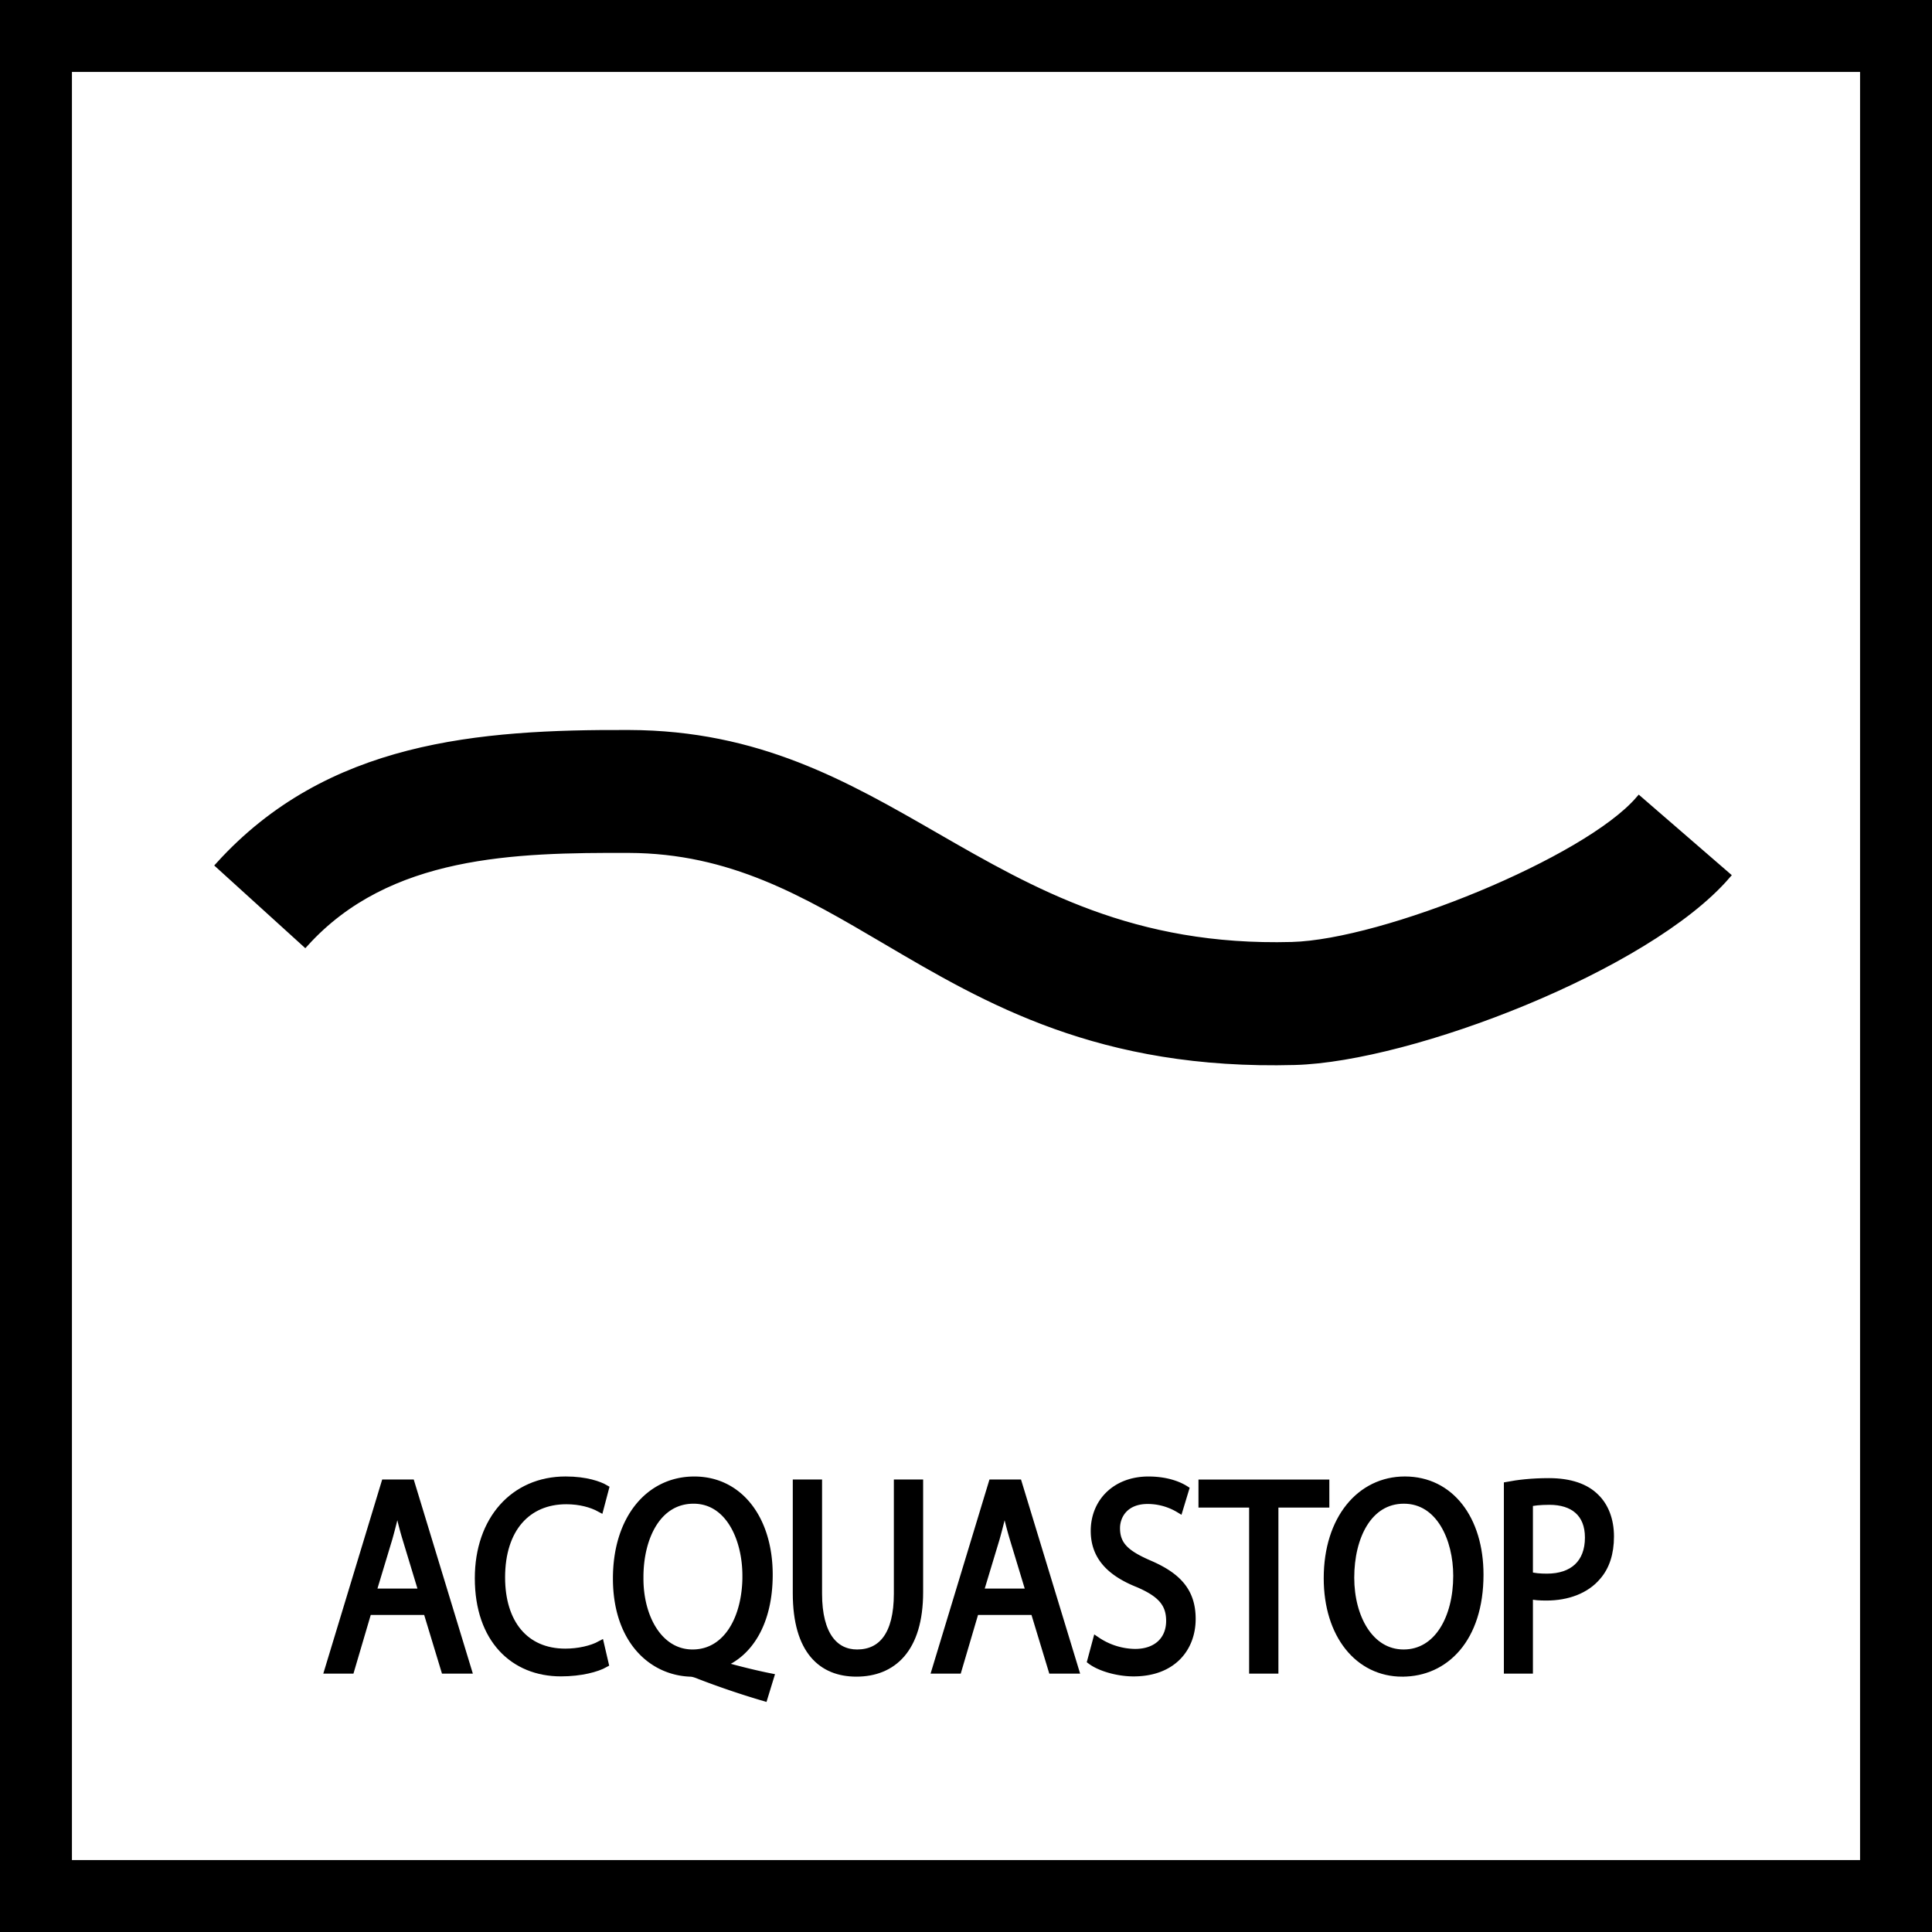
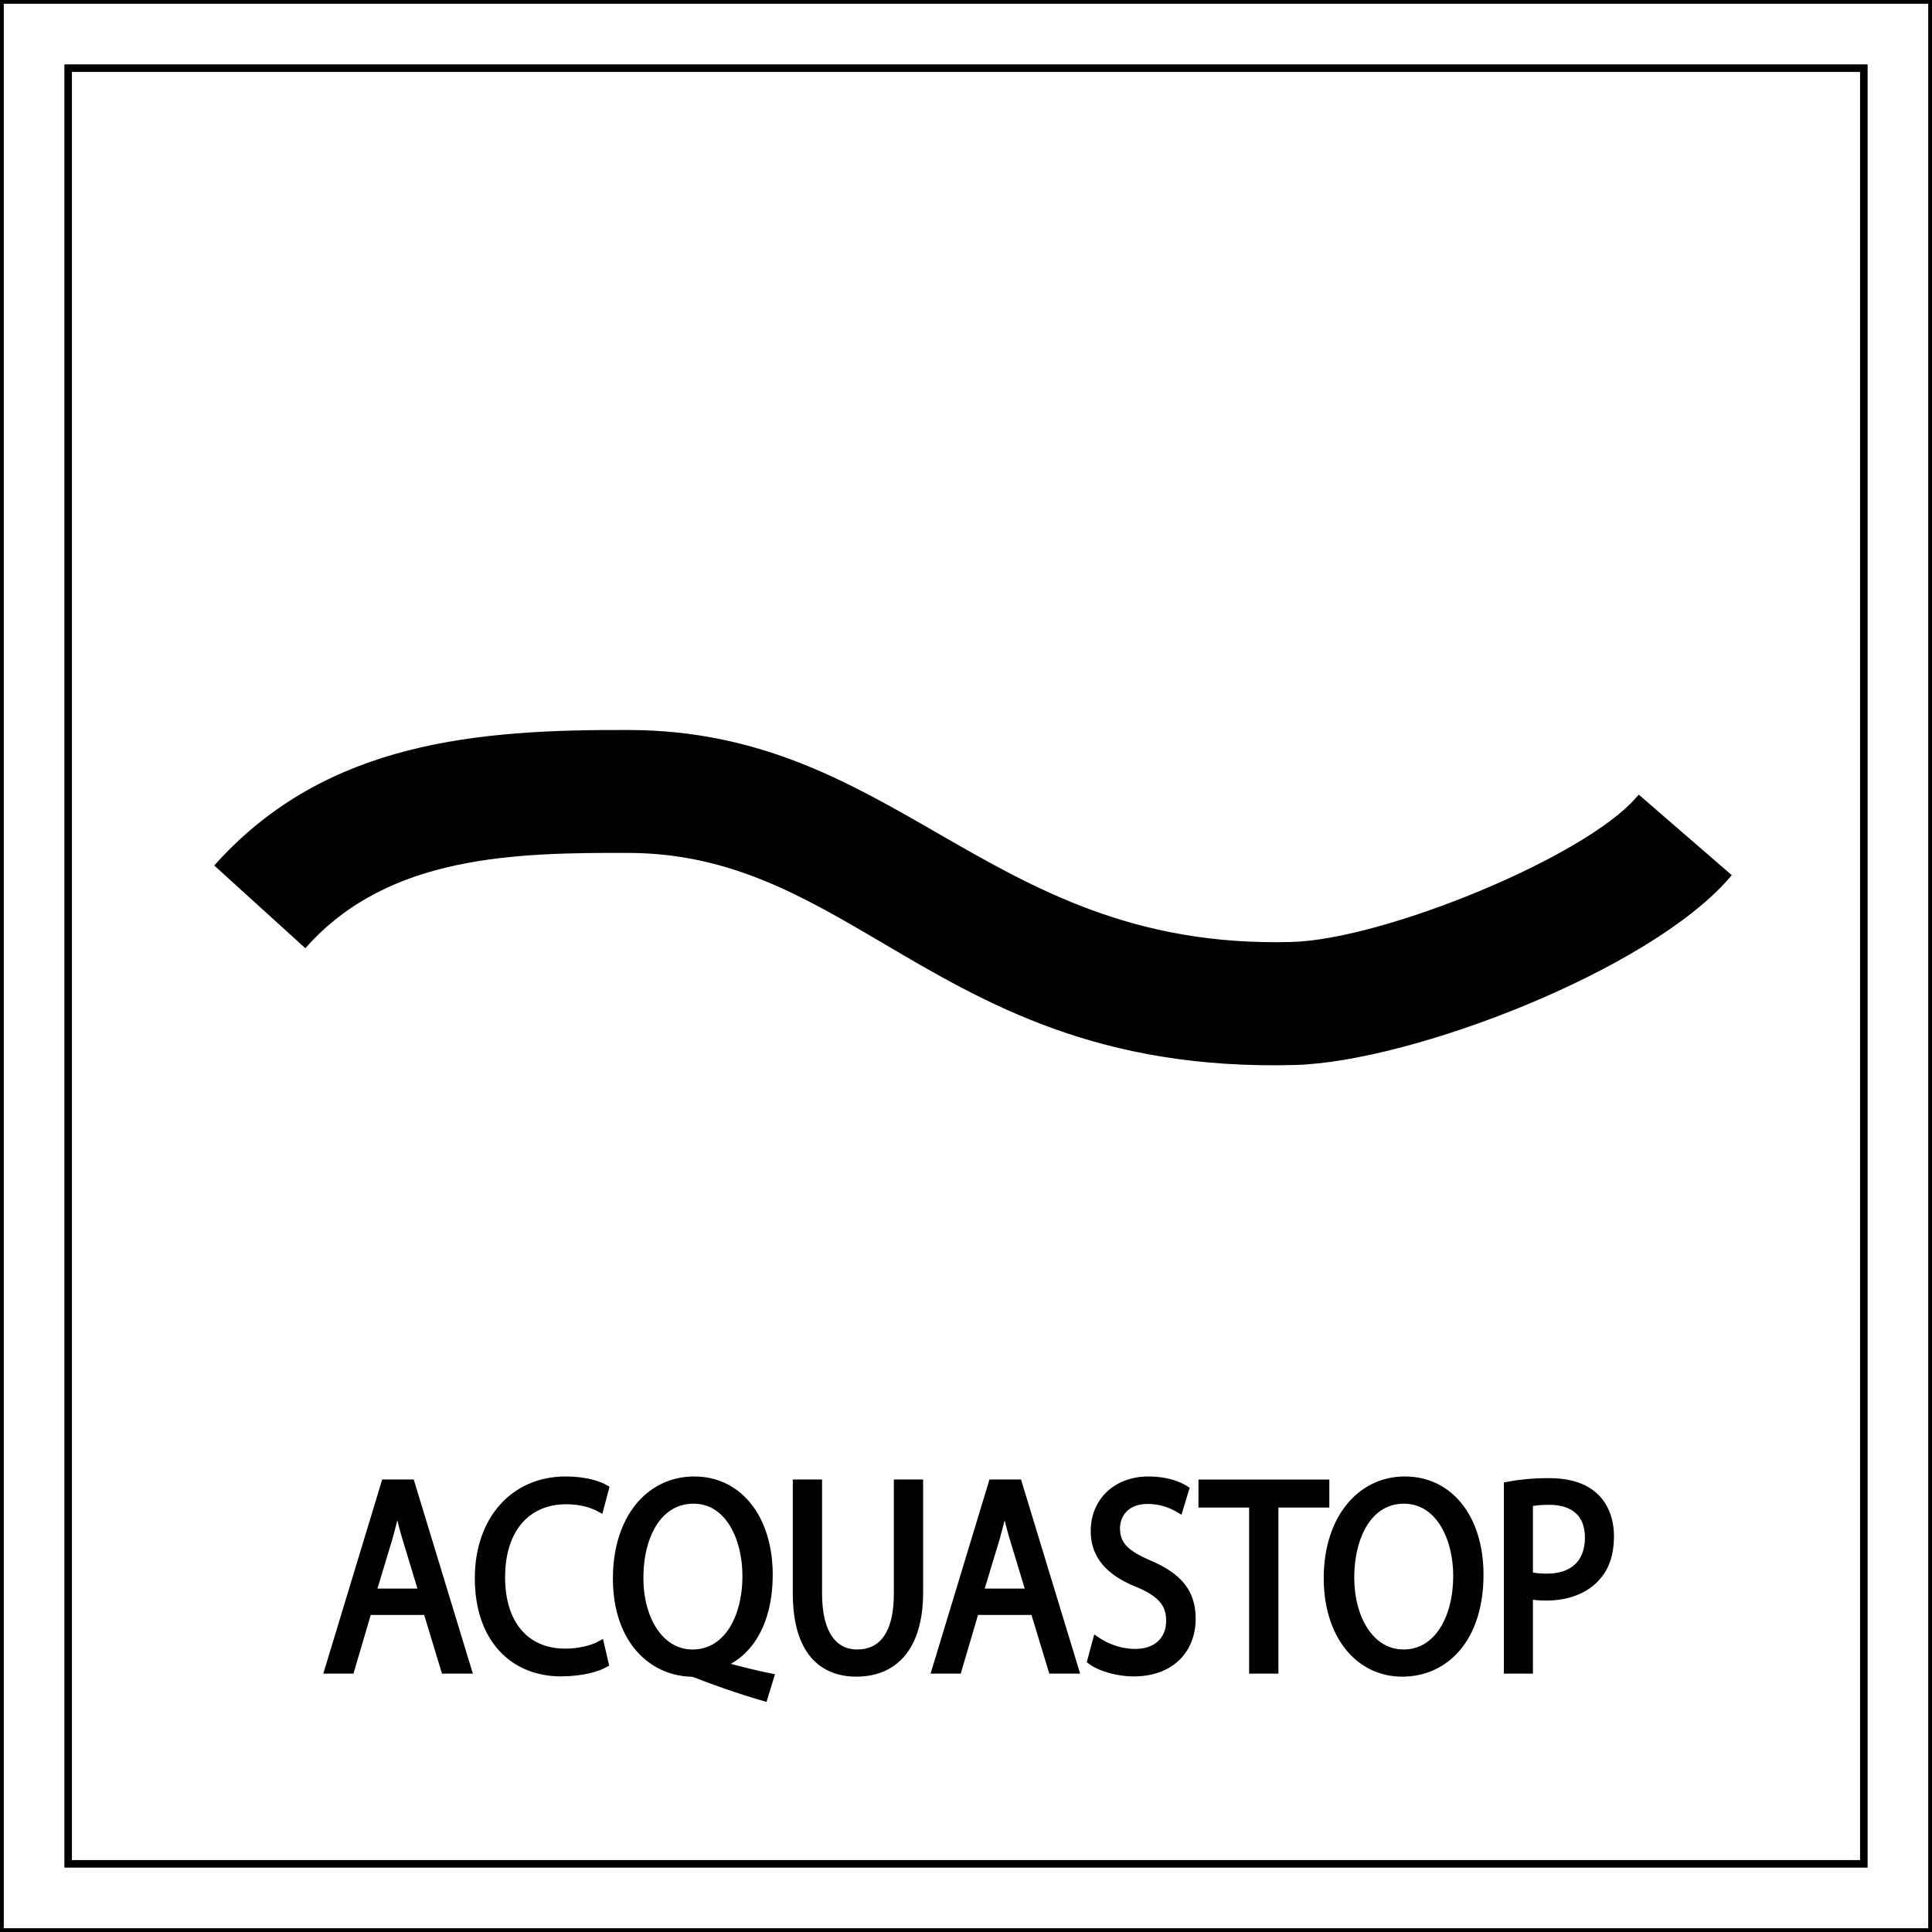
<svg xmlns="http://www.w3.org/2000/svg" width="64" height="64" fill="none">
  <g clip-path="url(#a)">
    <path fill-rule="evenodd" clip-rule="evenodd" d="m12.188 53.372-.573 1.944h-.737l1.875-6.18h.86l1.882 6.18h-.761l-.59-1.944h-1.956Zm1.809-.623-.54-1.78c-.116-.379-.195-.725-.272-1.062l-.015-.065h-.016a20.08 20.08 0 0 1-.279 1.119l-.54 1.788h1.662Z" fill="#000" />
    <path d="M18.58 55.407c.671 0 1.195-.146 1.457-.293l-.147-.632c-.287.156-.728.256-1.163.256-1.342 0-2.12-.972-2.12-2.484 0-1.623.86-2.549 2.153-2.549.459 0 .843.11 1.114.257l.172-.652c-.189-.11-.622-.275-1.31-.275-1.711 0-2.882 1.312-2.882 3.246 0 2.026 1.17 3.126 2.726 3.126Z" fill="#000" />
    <path fill-rule="evenodd" clip-rule="evenodd" d="M25.308 56.224a27.488 27.488 0 0 1-2.112-.715c-.114-.046-.229-.092-.335-.092-1.31-.055-2.432-1.137-2.432-3.127 0-1.98 1.08-3.254 2.57-3.254 1.5 0 2.473 1.302 2.473 3.126 0 1.587-.655 2.604-1.572 2.962v.036c.549.156 1.147.303 1.613.395l-.205.669Zm-.59-4.025c0-1.238-.572-2.512-1.743-2.512-1.203 0-1.793 1.247-1.785 2.585-.008 1.311.64 2.494 1.752 2.494 1.138 0 1.777-1.155 1.777-2.567Z" fill="#000" />
    <path d="M27.107 52.794v-3.658h-.72v3.64c0 1.916.851 2.64 1.981 2.64 1.195 0 2.087-.779 2.087-2.677v-3.603h-.72v3.658c0 1.366-.524 1.972-1.342 1.972-.737 0-1.286-.587-1.286-1.972Z" fill="#000" />
    <path fill-rule="evenodd" clip-rule="evenodd" d="m32.305 53.372-.573 1.944h-.737l1.875-6.18h.86l1.882 6.18h-.76l-.59-1.944h-1.957Zm1.809-.623-.54-1.78a14.63 14.63 0 0 1-.269-1.047l-.018-.08h-.016a20.08 20.08 0 0 1-.279 1.119l-.54 1.788h1.662Z" fill="#000" />
    <path d="M37.6 54.748a2.33 2.33 0 0 1-1.277-.404l-.18.67c.294.22.875.394 1.407.394 1.302 0 1.933-.825 1.933-1.779 0-.907-.475-1.412-1.408-1.815-.762-.33-1.098-.614-1.098-1.192 0-.422.287-.926 1.04-.926.5 0 .868.184 1.048.293l.197-.65c-.246-.156-.655-.303-1.22-.303-1.073 0-1.785.715-1.785 1.678 0 .87.557 1.393 1.458 1.75.745.322 1.04.652 1.04 1.23 0 .623-.427 1.054-1.155 1.054Zm3.904-4.933h-1.678v-.678h4.085v.678h-1.687v5.501h-.72v-5.501Z" fill="#000" />
    <path fill-rule="evenodd" clip-rule="evenodd" d="M46.456 55.416c1.408 0 2.562-1.127 2.562-3.254 0-1.834-.974-3.127-2.48-3.127-1.474 0-2.563 1.284-2.563 3.246 0 1.87 1.023 3.136 2.48 3.136Zm.04-.65c-1.12 0-1.76-1.183-1.76-2.503 0-1.357.59-2.576 1.769-2.576 1.187 0 1.76 1.283 1.76 2.512 0 1.403-.639 2.567-1.768 2.567Zm3.447-5.556c.344-.065.794-.12 1.367-.12.704 0 1.22.184 1.547.514.303.293.483.743.483 1.293 0 .559-.147 1-.426 1.32-.376.45-.99.678-1.686.678-.213 0-.41-.009-.573-.055v2.476h-.712V49.21Zm.712 2.98c.155.046.352.064.59.064.859 0 1.383-.468 1.383-1.32 0-.816-.516-1.21-1.302-1.21-.31 0-.548.027-.671.064v2.402Z" fill="#000" />
    <path d="M20.838 24.307c-4.992-.02-9.948.374-13.565 4.355l2.833 2.572c2.753-3.032 6.952-3.117 10.722-3.105 3.395.011 5.836 1.449 8.506 3.02 3.366 1.983 7.096 4.18 13.563 4.005 3.846-.106 11.667-3.116 14.295-6.15l-2.894-2.505c-1.756 2.027-8.444 4.748-11.503 4.83-5.262.142-8.578-1.767-11.815-3.63-2.968-1.709-5.869-3.379-10.142-3.392Z" fill="#000" />
-     <path fill-rule="evenodd" clip-rule="evenodd" d="M64 0H0v64h64V0Zm-2.258 2.258v59.484H2.258V2.258h59.484Z" fill="#000" />
    <path clip-rule="evenodd" d="m12.188 53.372-.573 1.944h-.737l1.875-6.18h.86l1.882 6.18h-.761l-.59-1.944h-1.956Zm1.809-.623-.54-1.78c-.116-.379-.195-.725-.272-1.062l-.015-.065h-.016a20.08 20.08 0 0 1-.279 1.119l-.54 1.788h1.662Z" stroke="#000" stroke-width=".25" stroke-miterlimit="10" />
    <path d="M18.58 55.407c.671 0 1.195-.146 1.457-.293l-.147-.632c-.287.156-.728.256-1.163.256-1.342 0-2.12-.972-2.12-2.484 0-1.623.86-2.549 2.153-2.549.459 0 .843.11 1.114.257l.172-.652c-.189-.11-.622-.275-1.31-.275-1.711 0-2.882 1.312-2.882 3.246 0 2.026 1.17 3.126 2.726 3.126Z" stroke="#000" stroke-width=".25" stroke-miterlimit="10" />
    <path clip-rule="evenodd" d="M25.308 56.224a27.488 27.488 0 0 1-2.112-.715c-.114-.046-.229-.092-.335-.092-1.31-.055-2.432-1.137-2.432-3.127 0-1.98 1.08-3.254 2.57-3.254 1.5 0 2.473 1.302 2.473 3.126 0 1.587-.655 2.604-1.572 2.962v.036c.549.156 1.147.303 1.613.395l-.205.669Zm-.59-4.025c0-1.238-.572-2.512-1.743-2.512-1.203 0-1.793 1.247-1.785 2.585-.008 1.311.64 2.494 1.752 2.494 1.138 0 1.777-1.155 1.777-2.567Z" stroke="#000" stroke-width=".25" stroke-miterlimit="10" />
    <path d="M27.107 52.794v-3.658h-.72v3.64c0 1.916.851 2.64 1.981 2.64 1.195 0 2.087-.779 2.087-2.677v-3.603h-.72v3.658c0 1.366-.524 1.972-1.342 1.972-.737 0-1.286-.587-1.286-1.972Z" stroke="#000" stroke-width=".25" stroke-miterlimit="10" />
    <path clip-rule="evenodd" d="m32.305 53.372-.573 1.944h-.737l1.875-6.18h.86l1.882 6.18h-.76l-.59-1.944h-1.957Zm1.809-.623-.54-1.78a14.63 14.63 0 0 1-.269-1.047l-.018-.08h-.016a20.08 20.08 0 0 1-.279 1.119l-.54 1.788h1.662Z" stroke="#000" stroke-width=".25" stroke-miterlimit="10" />
    <path d="M37.6 54.748a2.33 2.33 0 0 1-1.277-.404l-.18.67c.294.22.875.394 1.407.394 1.302 0 1.933-.825 1.933-1.779 0-.907-.475-1.412-1.408-1.815-.762-.33-1.098-.614-1.098-1.192 0-.422.287-.926 1.04-.926.5 0 .868.184 1.048.293l.197-.65c-.246-.156-.655-.303-1.22-.303-1.073 0-1.785.715-1.785 1.678 0 .87.557 1.393 1.458 1.75.745.322 1.04.652 1.04 1.23 0 .623-.427 1.054-1.155 1.054Zm3.904-4.933h-1.678v-.678h4.085v.678h-1.687v5.501h-.72v-5.501Z" stroke="#000" stroke-width=".25" stroke-miterlimit="10" />
    <path clip-rule="evenodd" d="M46.456 55.416c1.408 0 2.562-1.127 2.562-3.254 0-1.834-.974-3.127-2.48-3.127-1.474 0-2.563 1.284-2.563 3.246 0 1.87 1.023 3.136 2.48 3.136Zm.04-.65c-1.12 0-1.76-1.183-1.76-2.503 0-1.357.59-2.576 1.769-2.576 1.187 0 1.76 1.283 1.76 2.512 0 1.403-.639 2.567-1.768 2.567Zm3.447-5.556c.344-.065.794-.12 1.367-.12.704 0 1.22.184 1.547.514.303.293.483.743.483 1.293 0 .559-.147 1-.426 1.32-.376.45-.99.678-1.686.678-.213 0-.41-.009-.573-.055v2.476h-.712V49.21Zm.712 2.98c.155.046.352.064.59.064.859 0 1.383-.468 1.383-1.32 0-.816-.516-1.21-1.302-1.21-.31 0-.548.027-.671.064v2.402Z" stroke="#000" stroke-width=".25" stroke-miterlimit="10" />
    <path d="M20.838 24.307c-4.992-.02-9.948.374-13.565 4.355l2.833 2.572c2.753-3.032 6.952-3.117 10.722-3.105 3.395.011 5.836 1.449 8.506 3.02 3.366 1.983 7.096 4.18 13.563 4.005 3.846-.106 11.667-3.116 14.295-6.15l-2.894-2.505c-1.756 2.027-8.444 4.748-11.503 4.83-5.262.142-8.578-1.767-11.815-3.63-2.968-1.709-5.869-3.379-10.142-3.392Z" stroke="#000" stroke-width=".25" stroke-miterlimit="10" />
    <path clip-rule="evenodd" d="M64 0H0v64h64V0Zm-2.258 2.258v59.484H2.258V2.258h59.484Z" stroke="#000" stroke-width=".25" stroke-miterlimit="10" />
  </g>
  <defs>
    <clipPath id="a">
      <path fill="#fff" d="M0 0h64v64H0z" />
    </clipPath>
  </defs>
</svg>